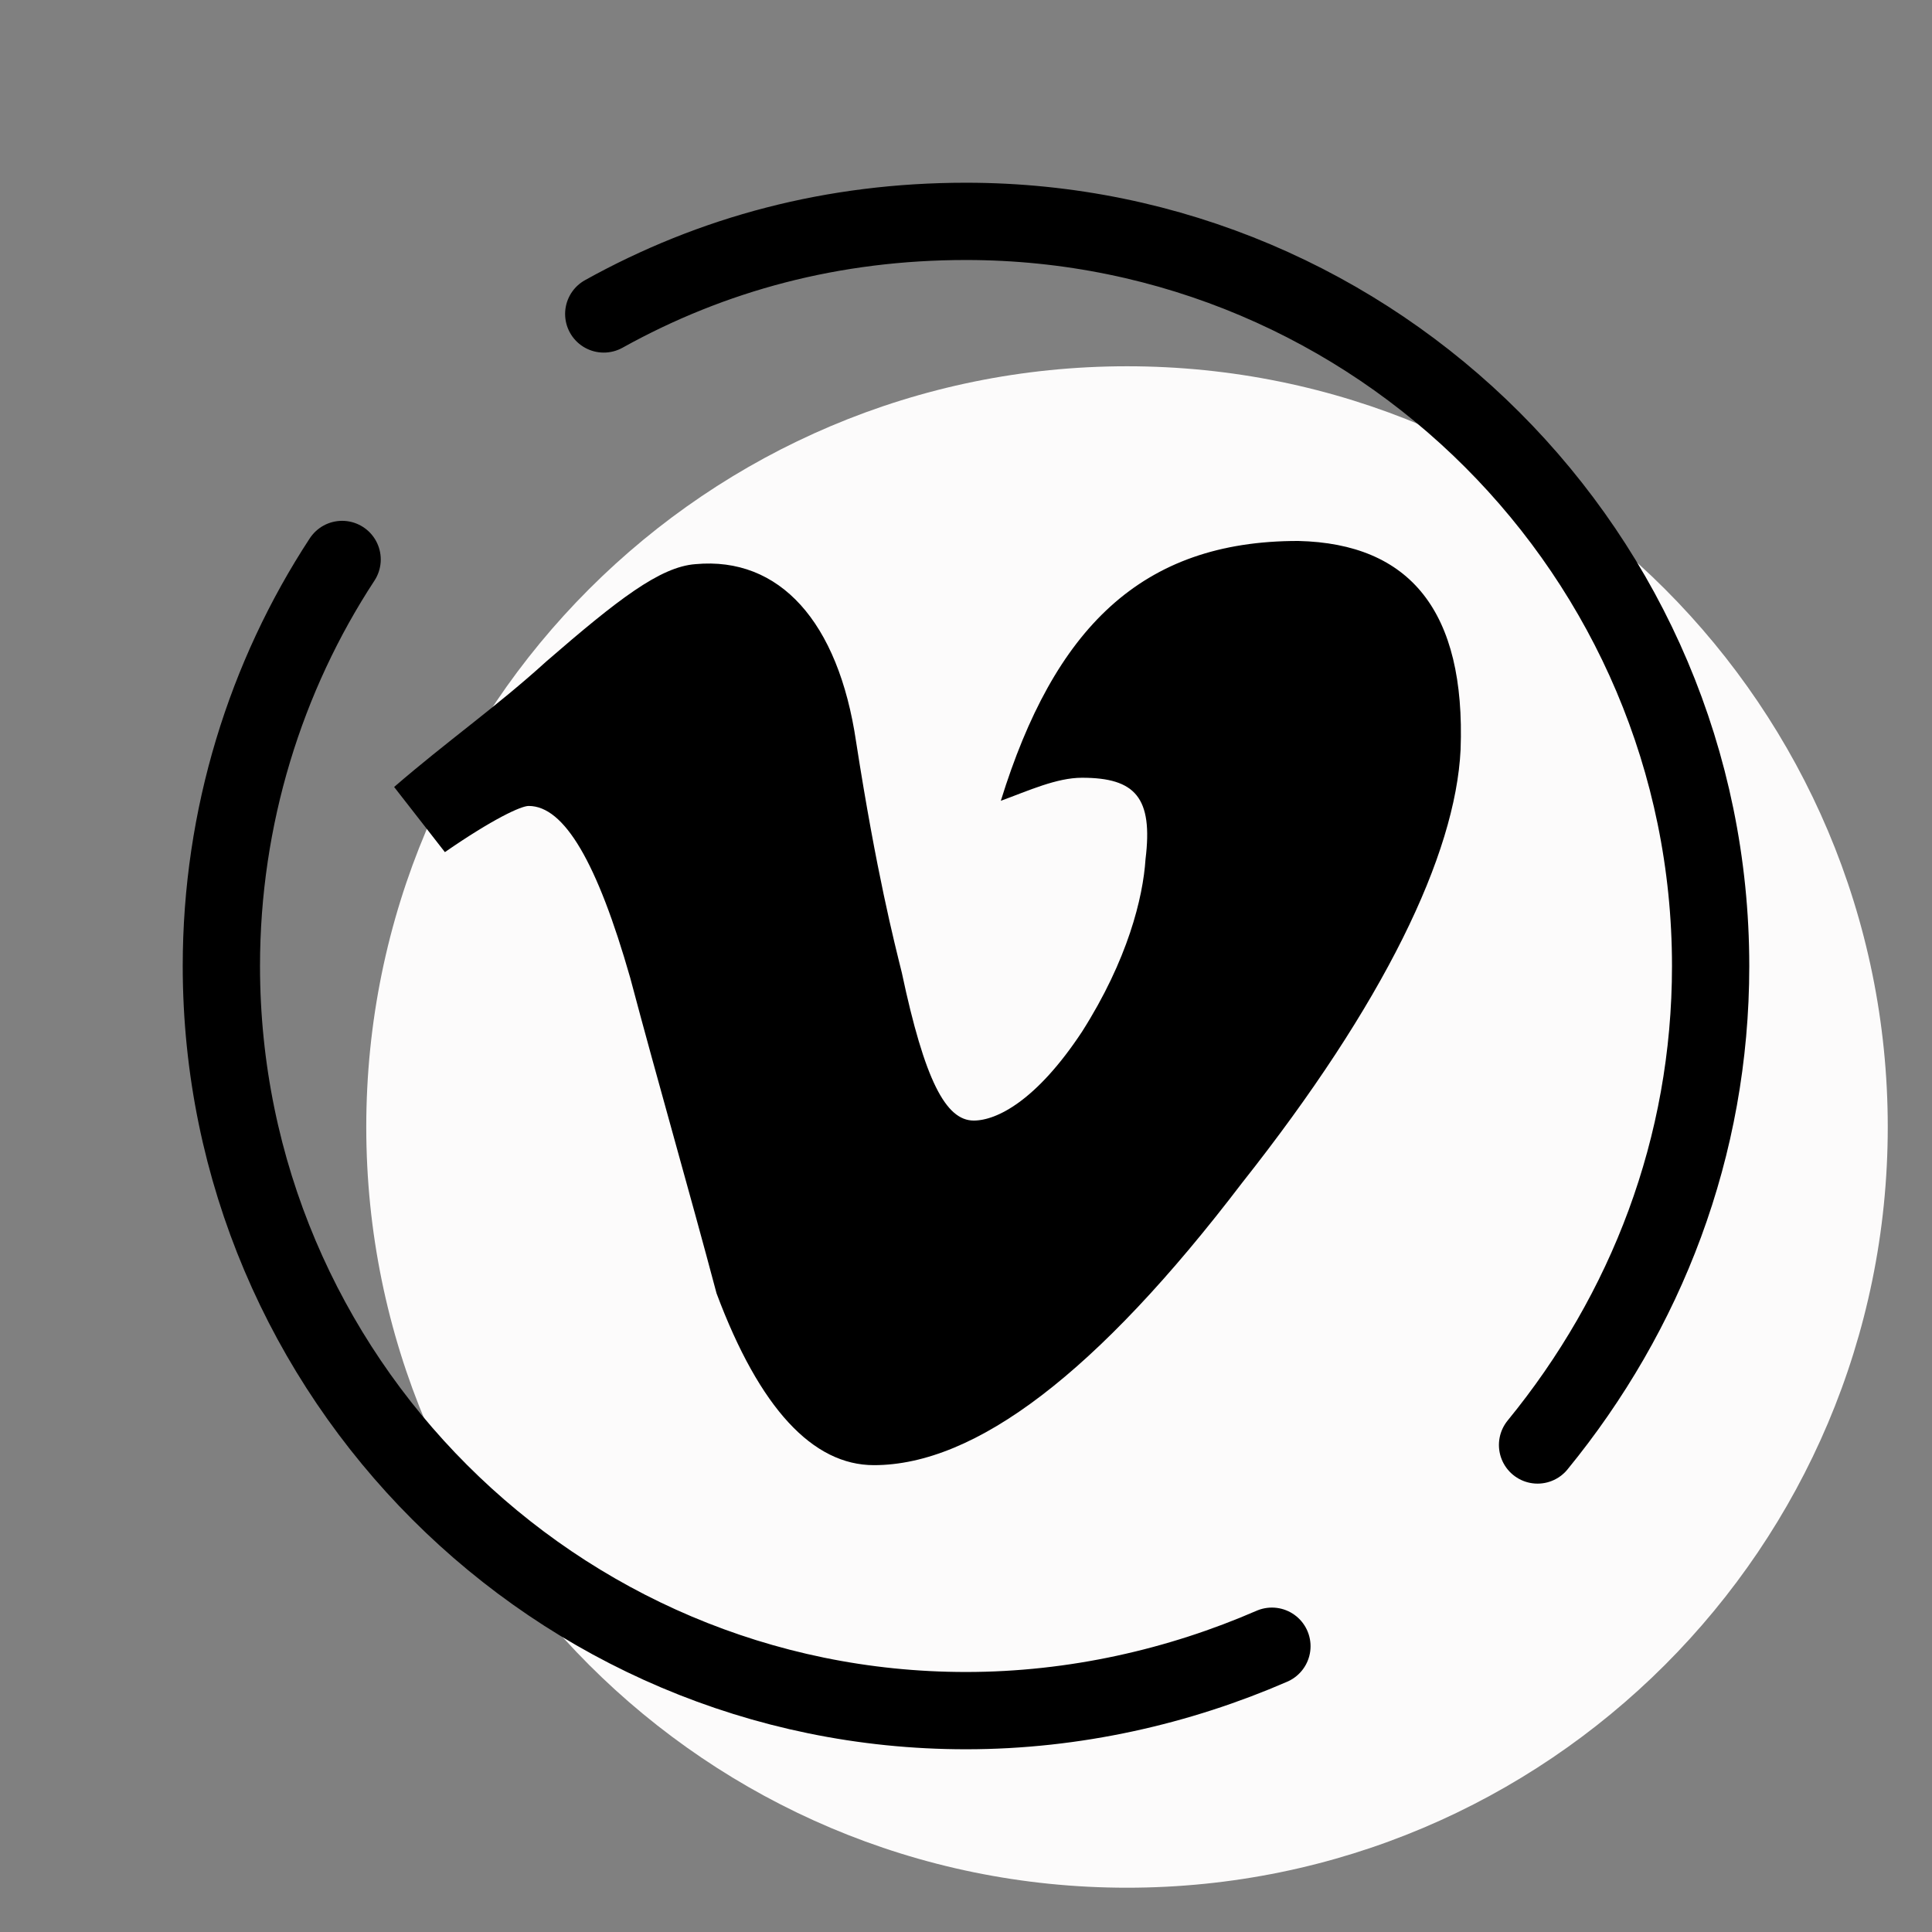
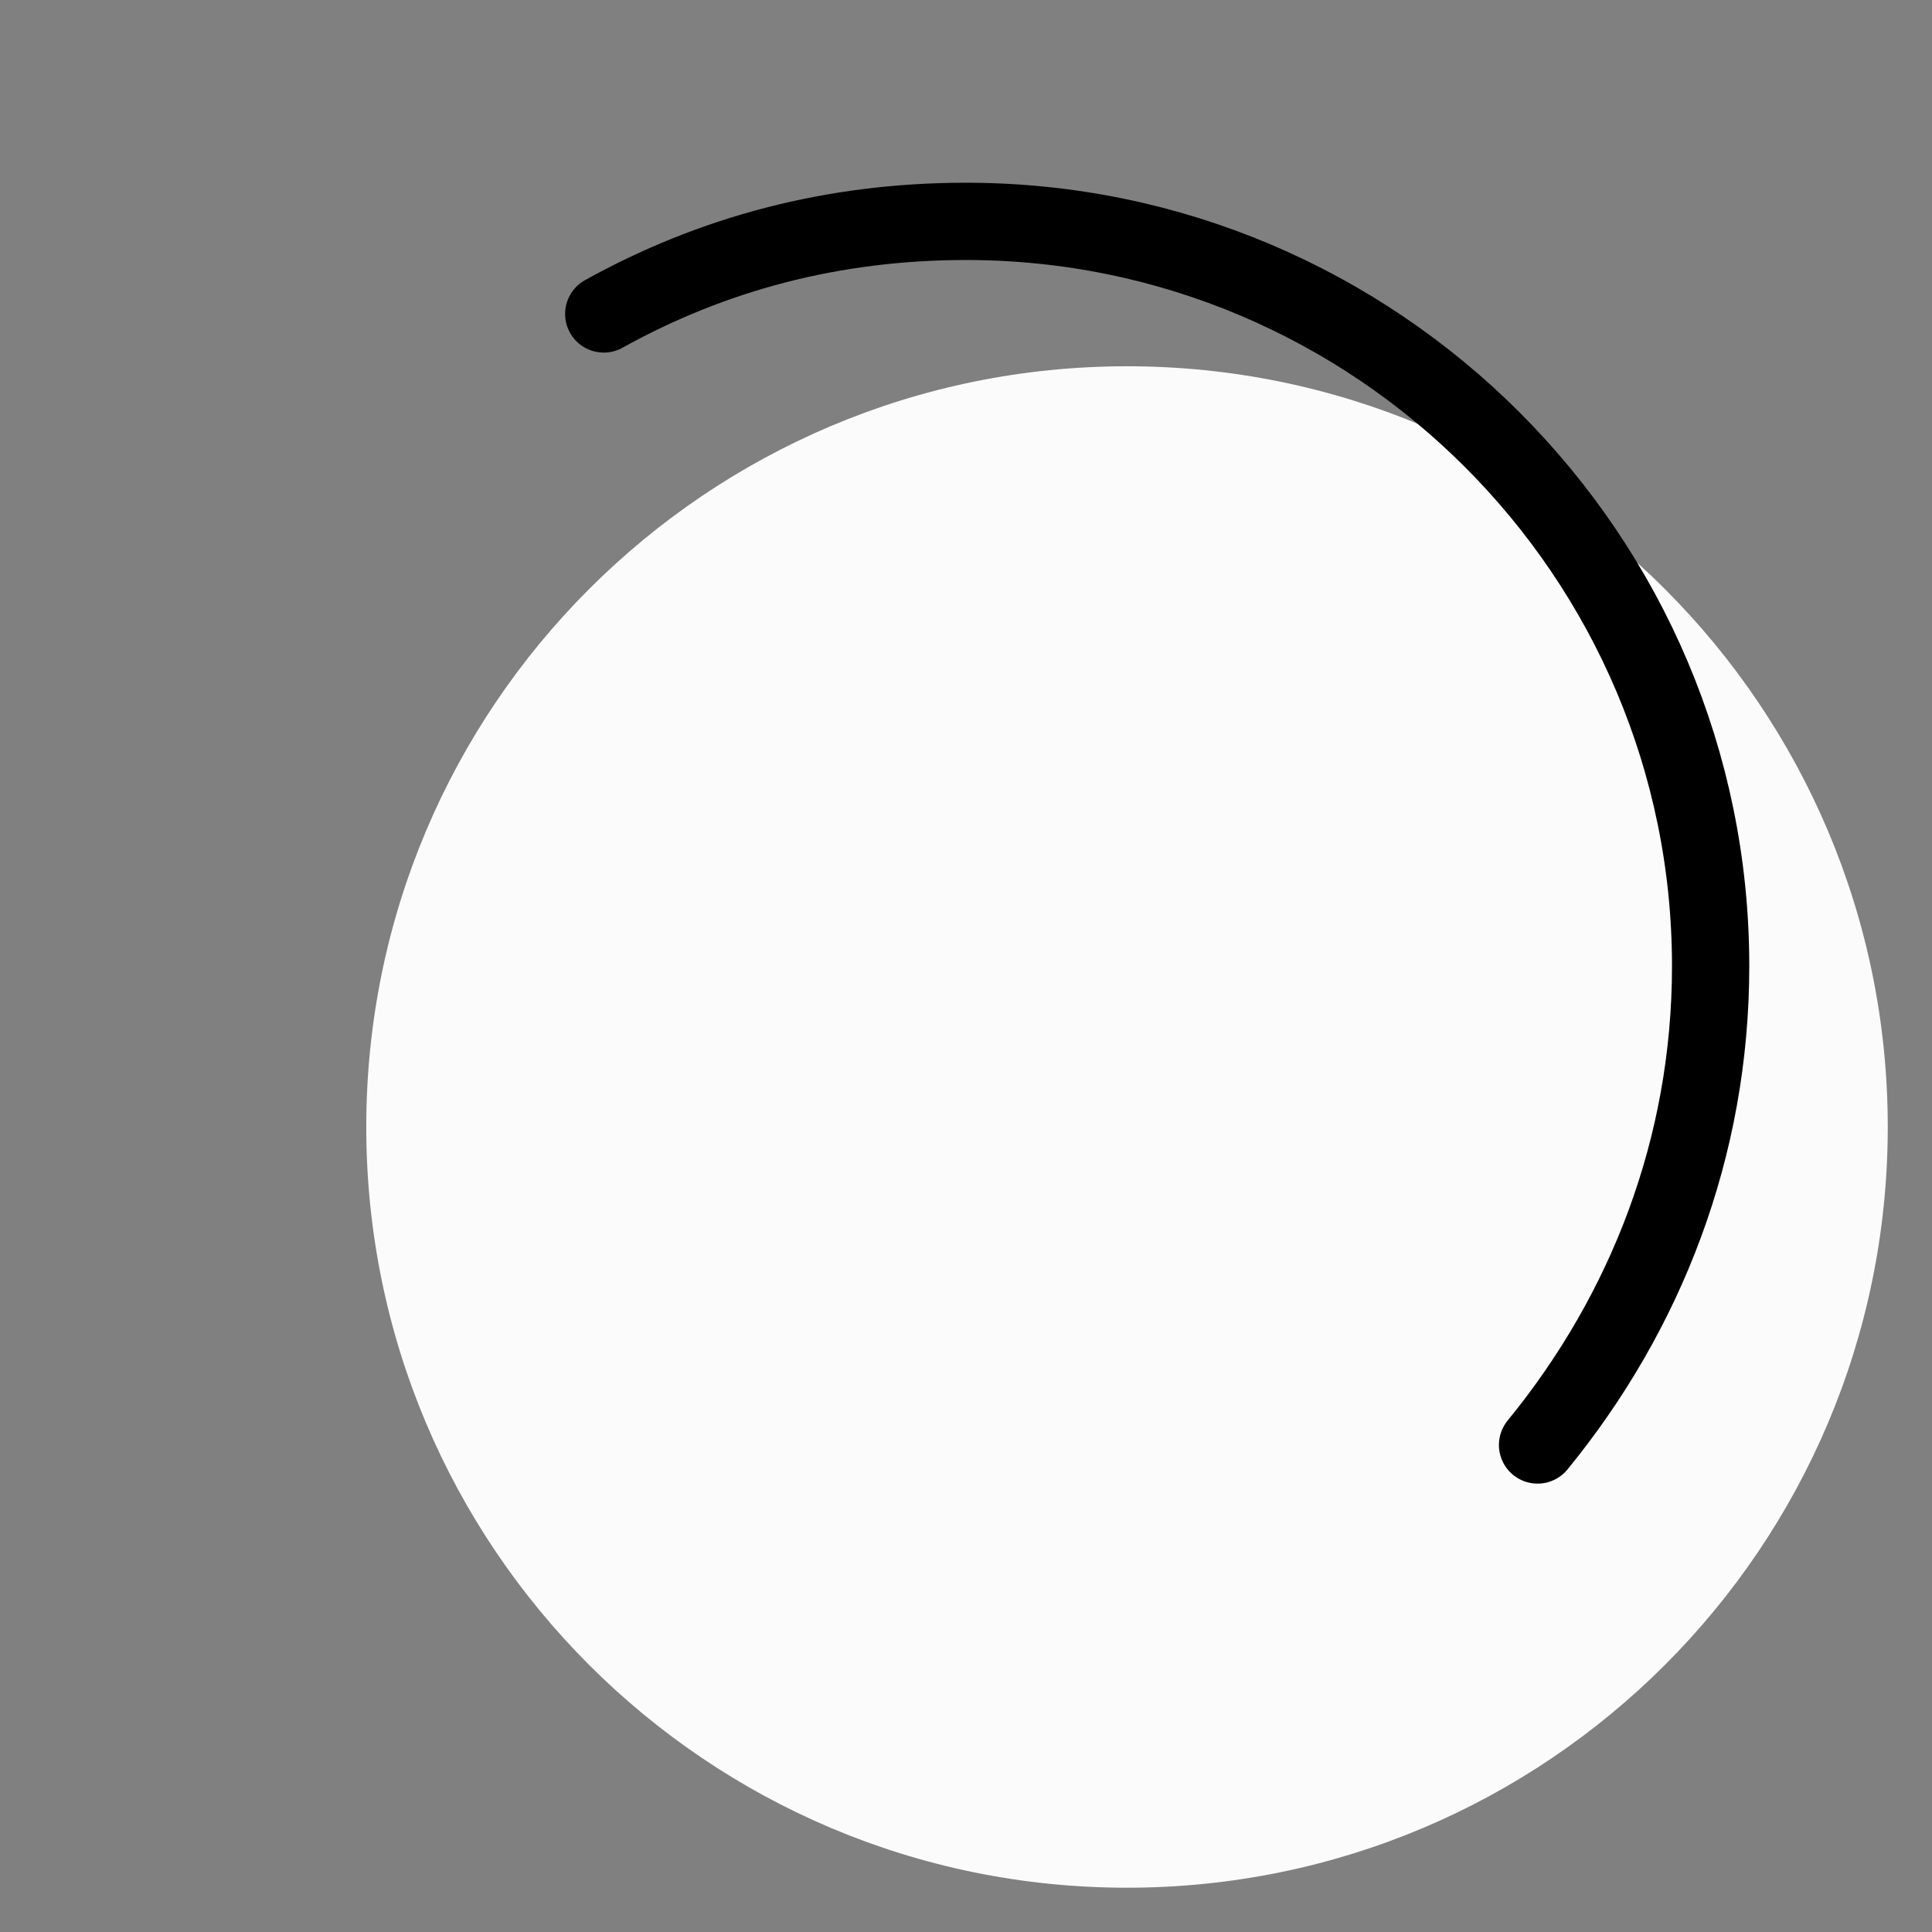
<svg xmlns="http://www.w3.org/2000/svg" width="50" height="50" viewBox="0 0 50 50" fill="none">
  <rect x="0" y="0" width="50" height="50" fill="#808080" stroke="none" />
  <path d="M29.167 48.854C40.04 48.854 48.855 40.04 48.855 29.166C48.855 18.293 40.04 9.479 29.167 9.479C18.294 9.479 9.479 18.293 9.479 29.166C9.479 40.04 18.294 48.854 29.167 48.854Z" fill="#FCFBFB" />
-   <path d="M32.917 42.604C30.521 43.646 27.813 44.271 25 44.271C14.375 44.271 5.729 35.625 5.729 25C5.729 21.146 6.875 17.5 8.854 14.479" stroke="black" stroke-width="2" stroke-linecap="round" stroke-linejoin="round" />
  <path d="M15.625 8.125C18.438 6.562 21.562 5.729 25 5.729C35.625 5.729 44.271 14.375 44.271 25C44.271 29.687 42.604 33.958 39.792 37.396" stroke="black" stroke-width="2" stroke-linecap="round" stroke-linejoin="round" />
-   <path d="M33.6 14C29.527 13.995 27.28 16.278 25.901 20.725C26.623 20.46 27.346 20.128 28.003 20.128C29.383 20.128 29.843 20.643 29.646 22.236C29.581 23.232 29.186 24.841 28.003 26.7C26.821 28.492 25.791 29 25.2 29C24.478 29 23.93 27.961 23.339 25.173C23.142 24.376 22.682 22.584 22.156 19.198C21.696 16.078 20.168 14.401 18 14.6C17.08 14.667 15.981 15.522 14.142 17.115C12.828 18.309 11.58 19.173 10.2 20.367L11.514 22.053C12.762 21.19 13.485 20.858 13.682 20.858C14.602 20.858 15.456 22.318 16.31 25.306C17.032 28.027 17.821 30.749 18.544 33.471C19.66 36.458 21.04 37.918 22.617 37.918C25.245 37.918 28.398 35.529 32.142 30.616C35.82 25.969 37.669 22.122 37.8 19.4C37.932 15.816 36.49 14.067 33.6 14Z" fill="black" />
</svg>